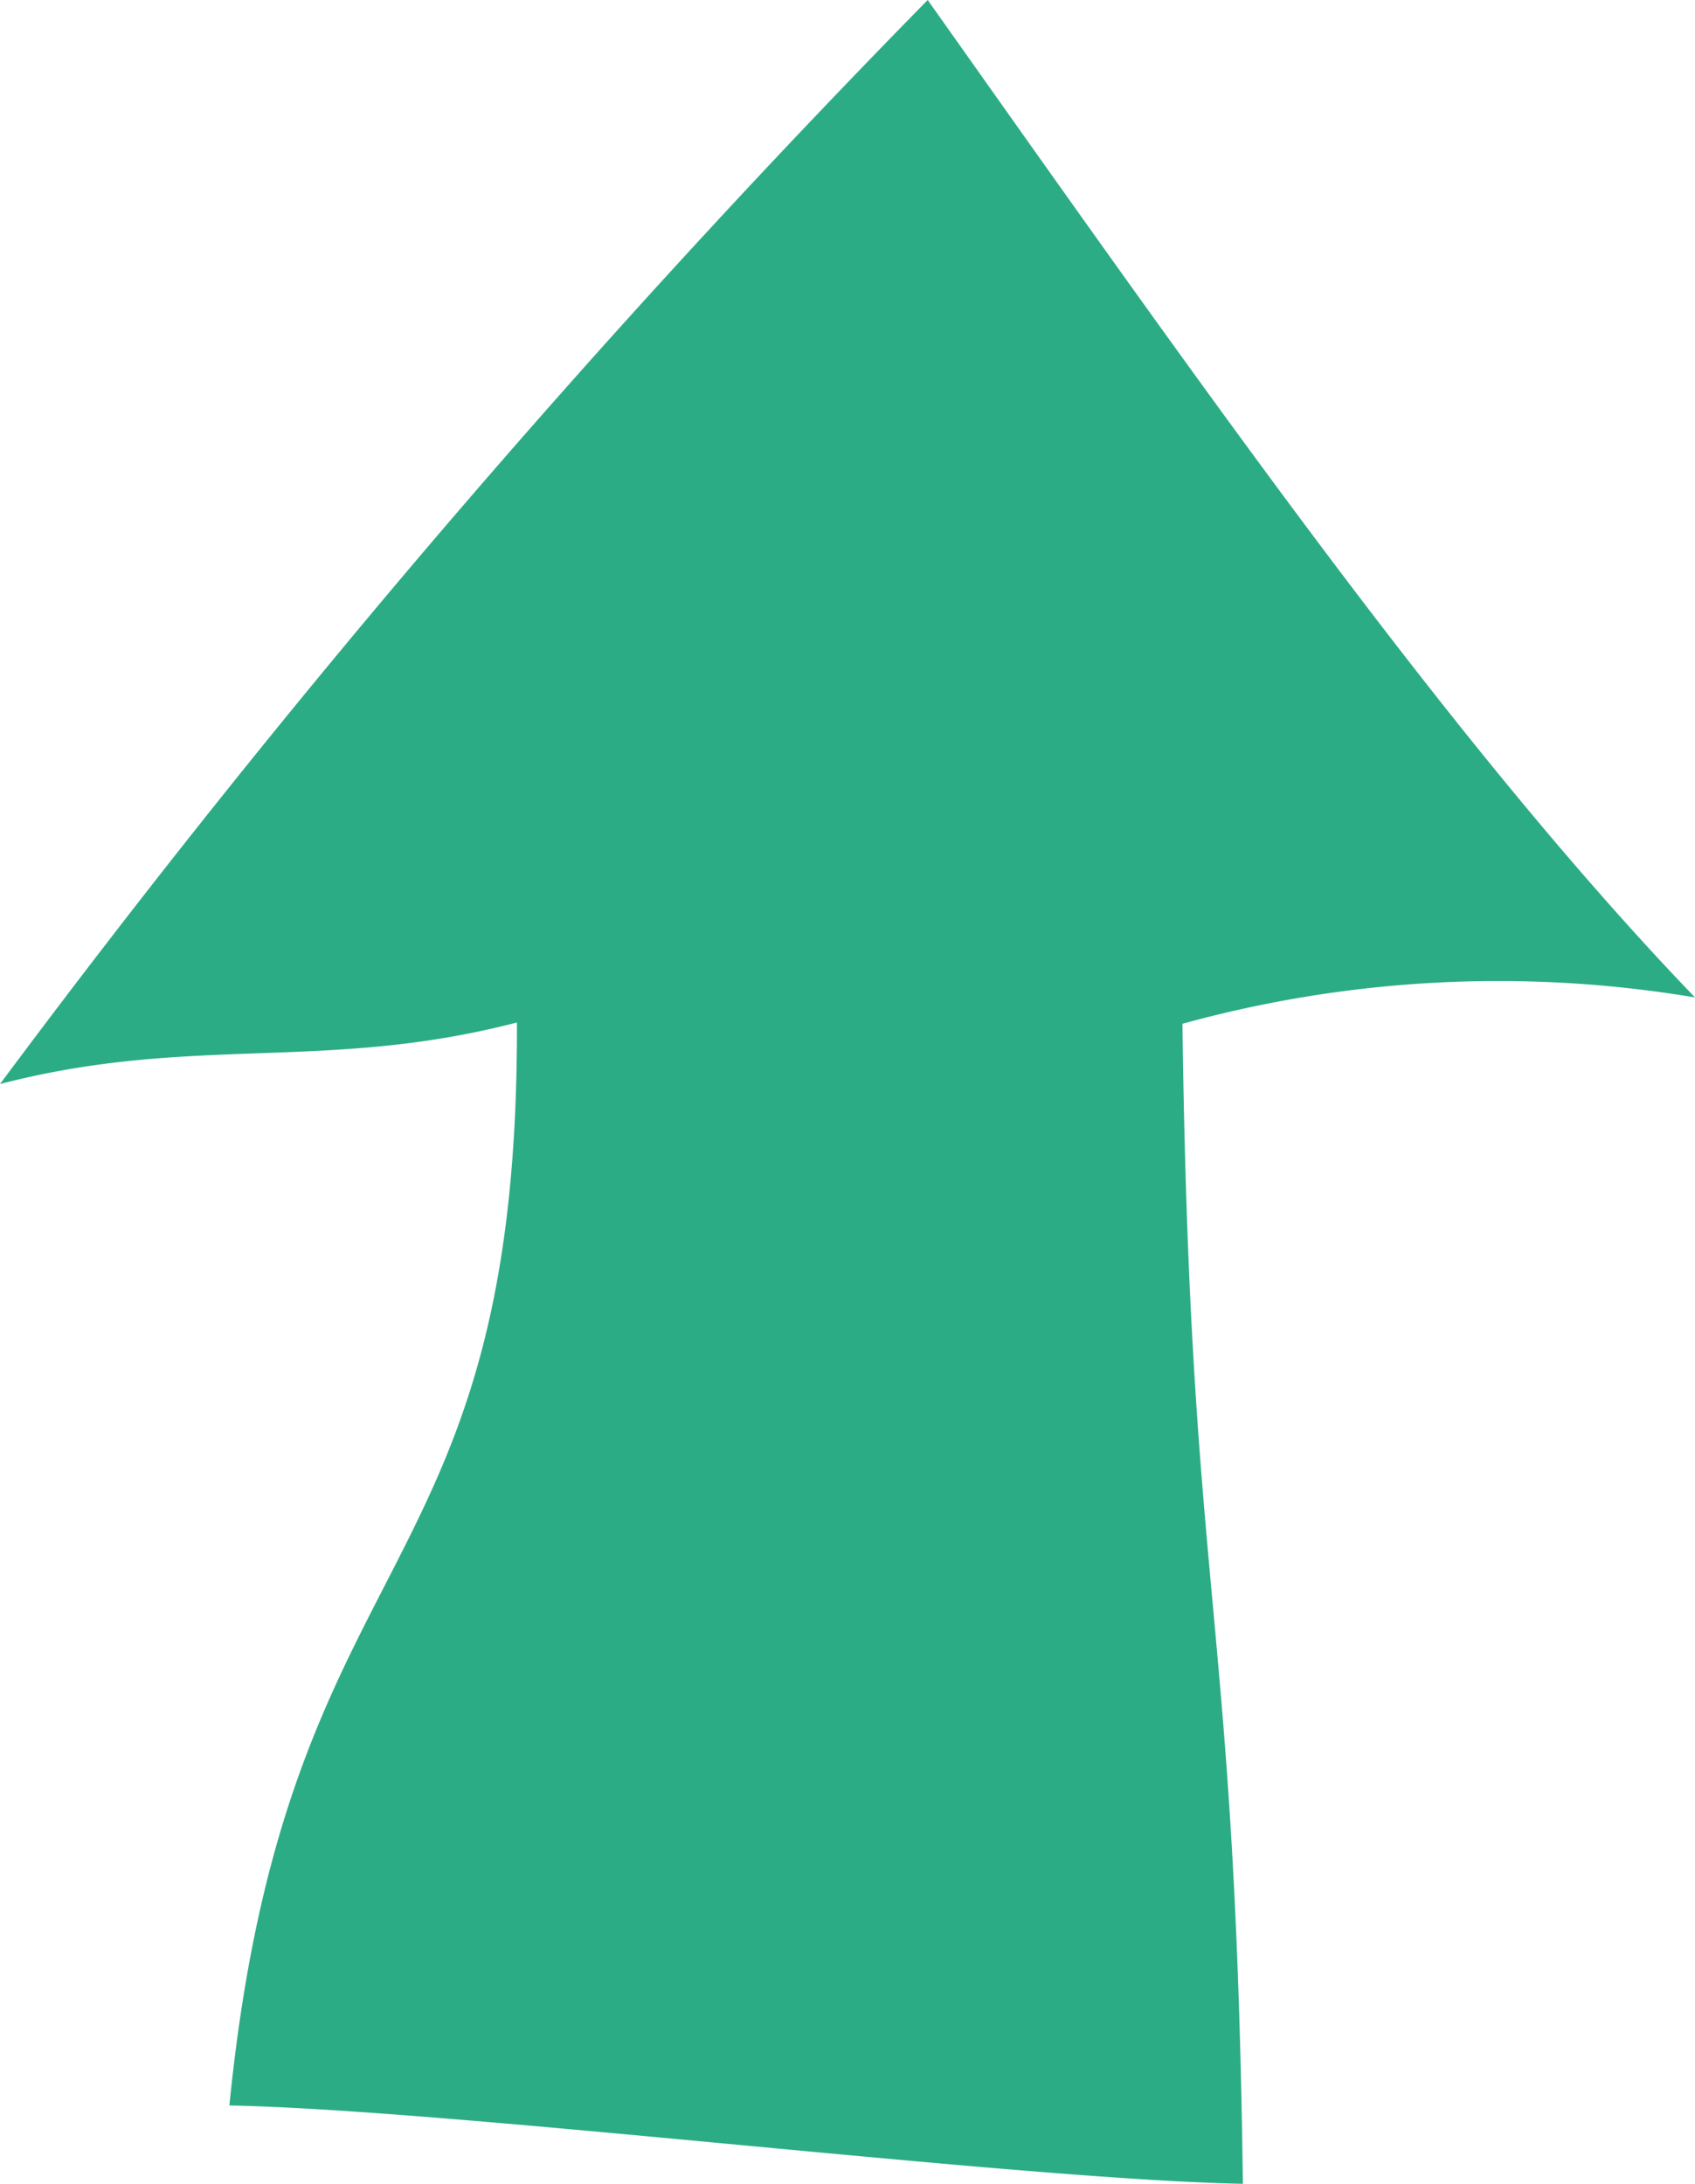
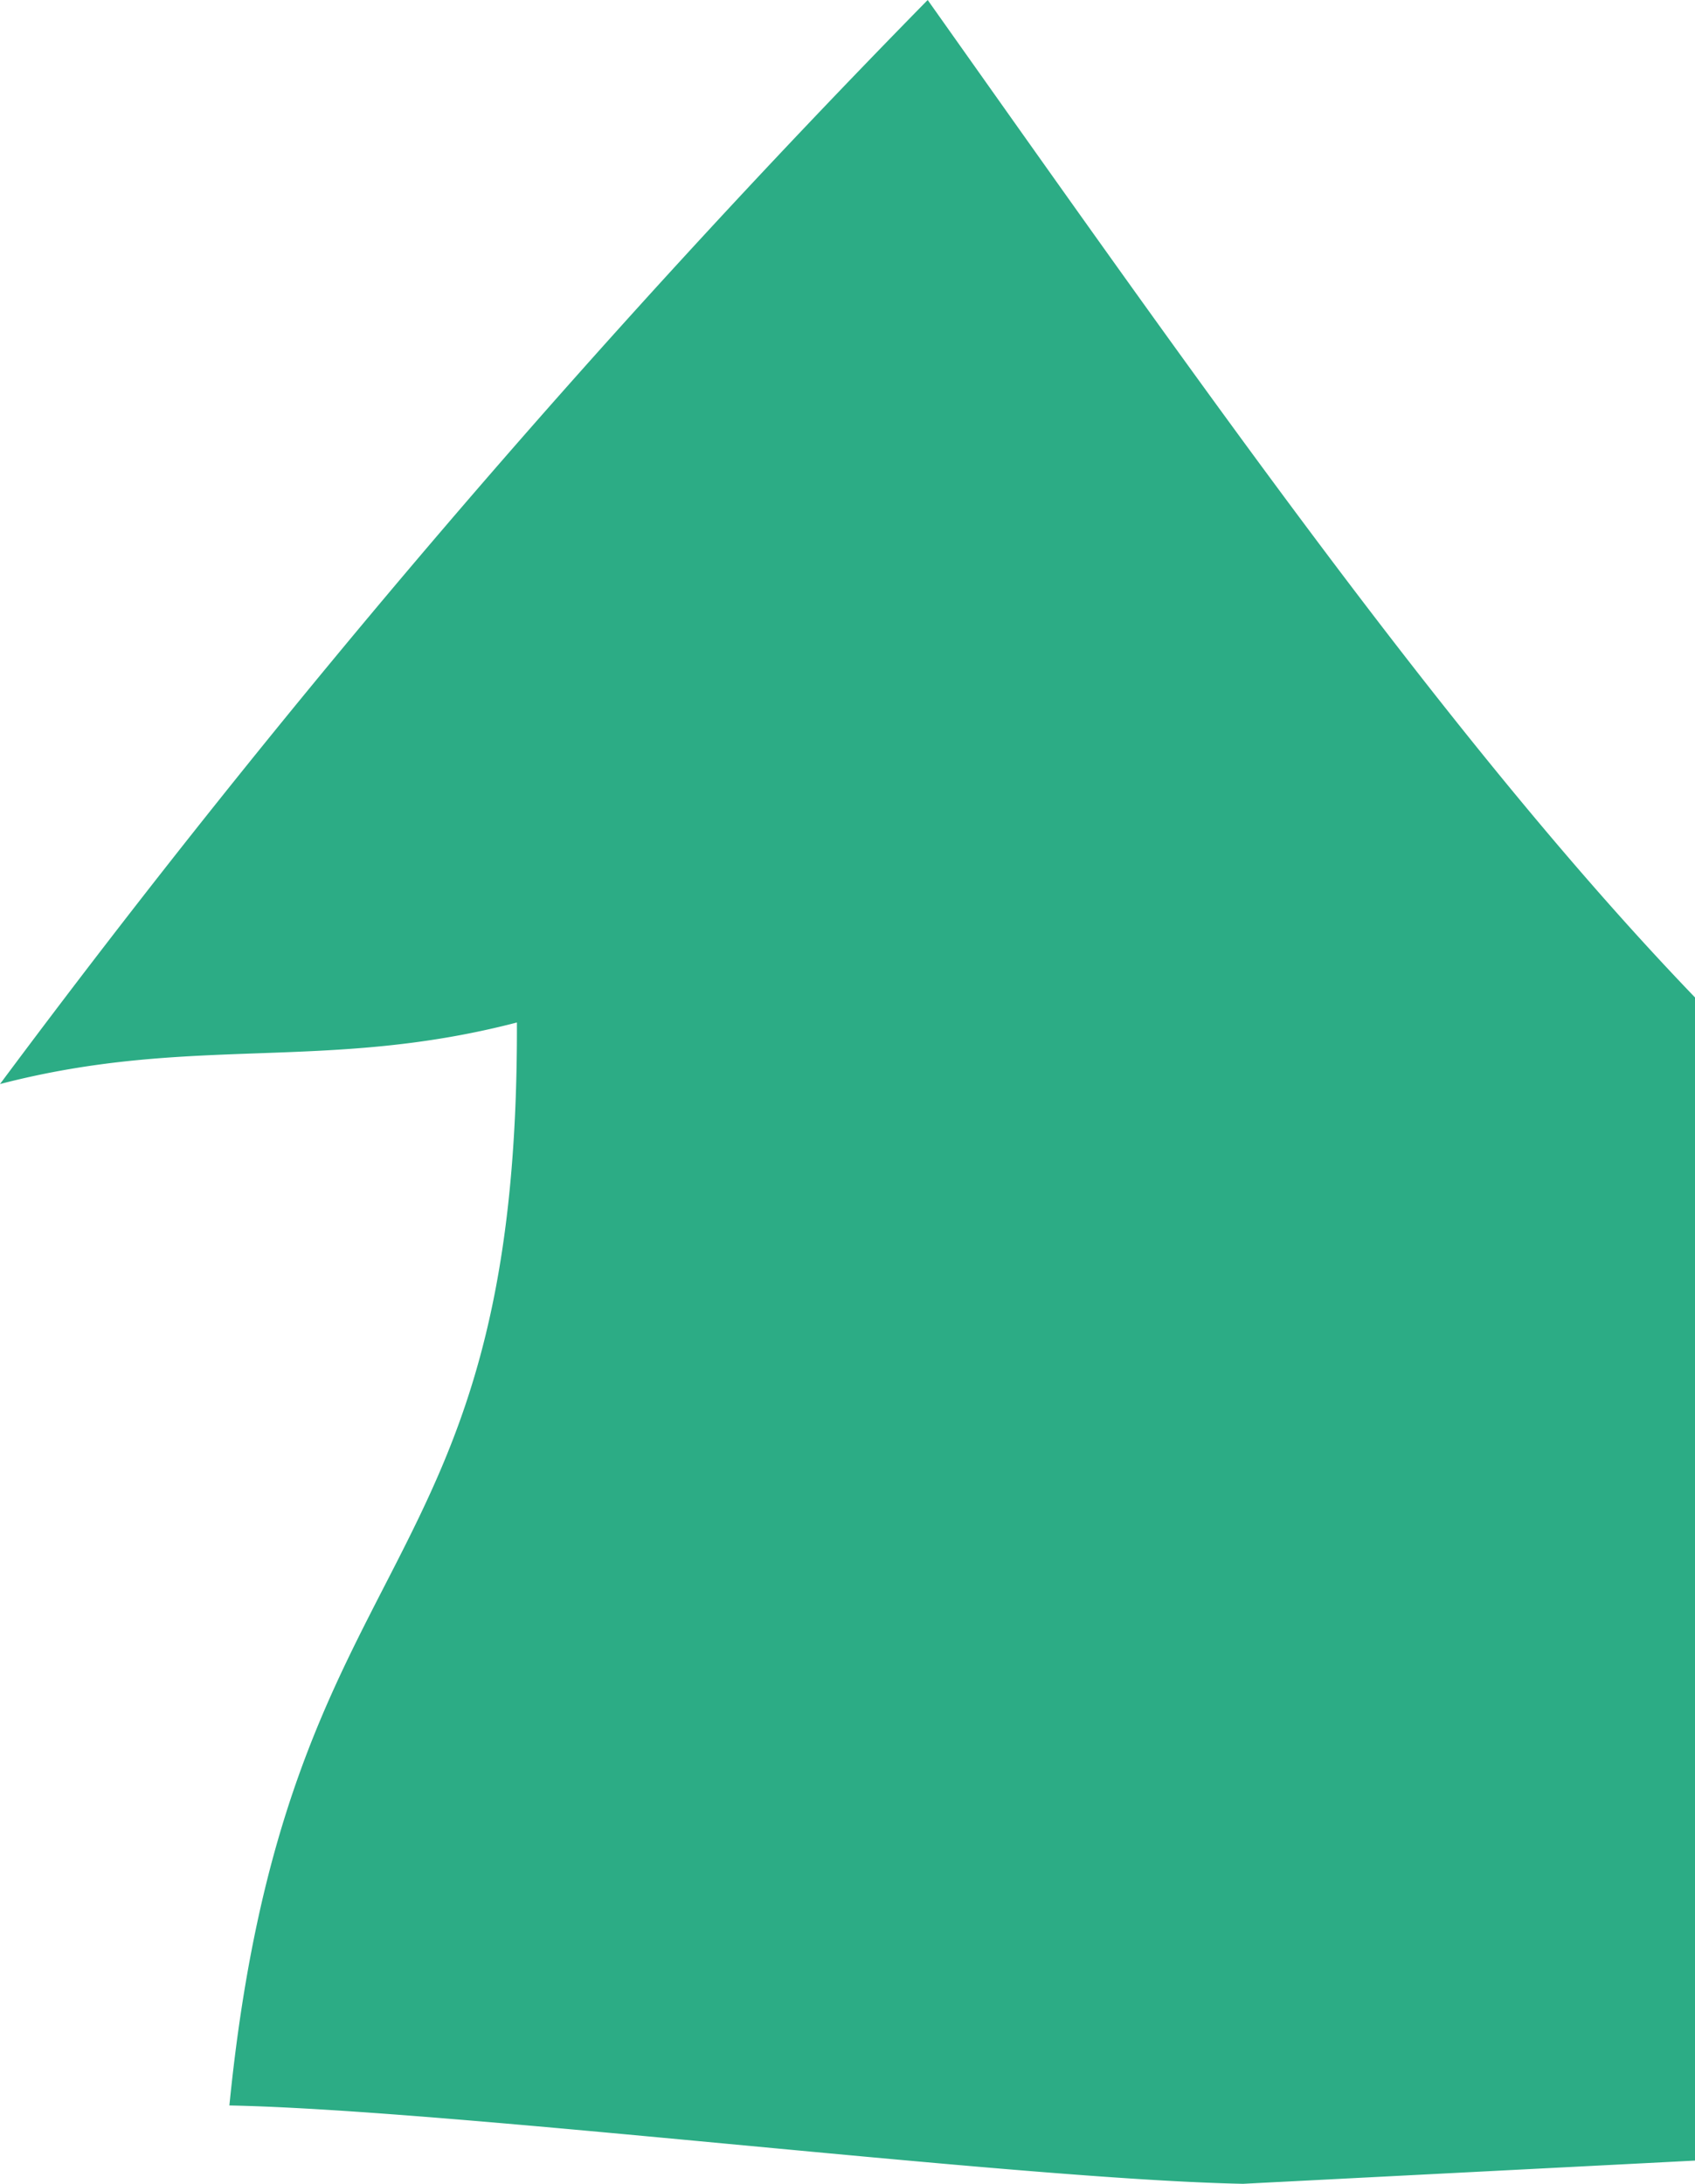
<svg xmlns="http://www.w3.org/2000/svg" width="25.249" height="32.528" viewBox="0 0 25.249 32.528">
-   <path d="M18.517 32.528c-3.38-.066-11.717-1.1-15.1-1.167.848-8.52 4.312-7.568 4.283-16.131-2.862.744-4.837.173-7.7.917A156.068 156.068 0 0 1 13.819 0c4.125 5.824 7.831 11.113 11.43 14.857a17.7 17.7 0 0 0-7.635.392c.113 8.659.789 8.62.9 17.279" fill="#2cac85" />
+   <path d="M18.517 32.528c-3.38-.066-11.717-1.1-15.1-1.167.848-8.52 4.312-7.568 4.283-16.131-2.862.744-4.837.173-7.7.917A156.068 156.068 0 0 1 13.819 0c4.125 5.824 7.831 11.113 11.43 14.857c.113 8.659.789 8.62.9 17.279" fill="#2cac85" />
</svg>